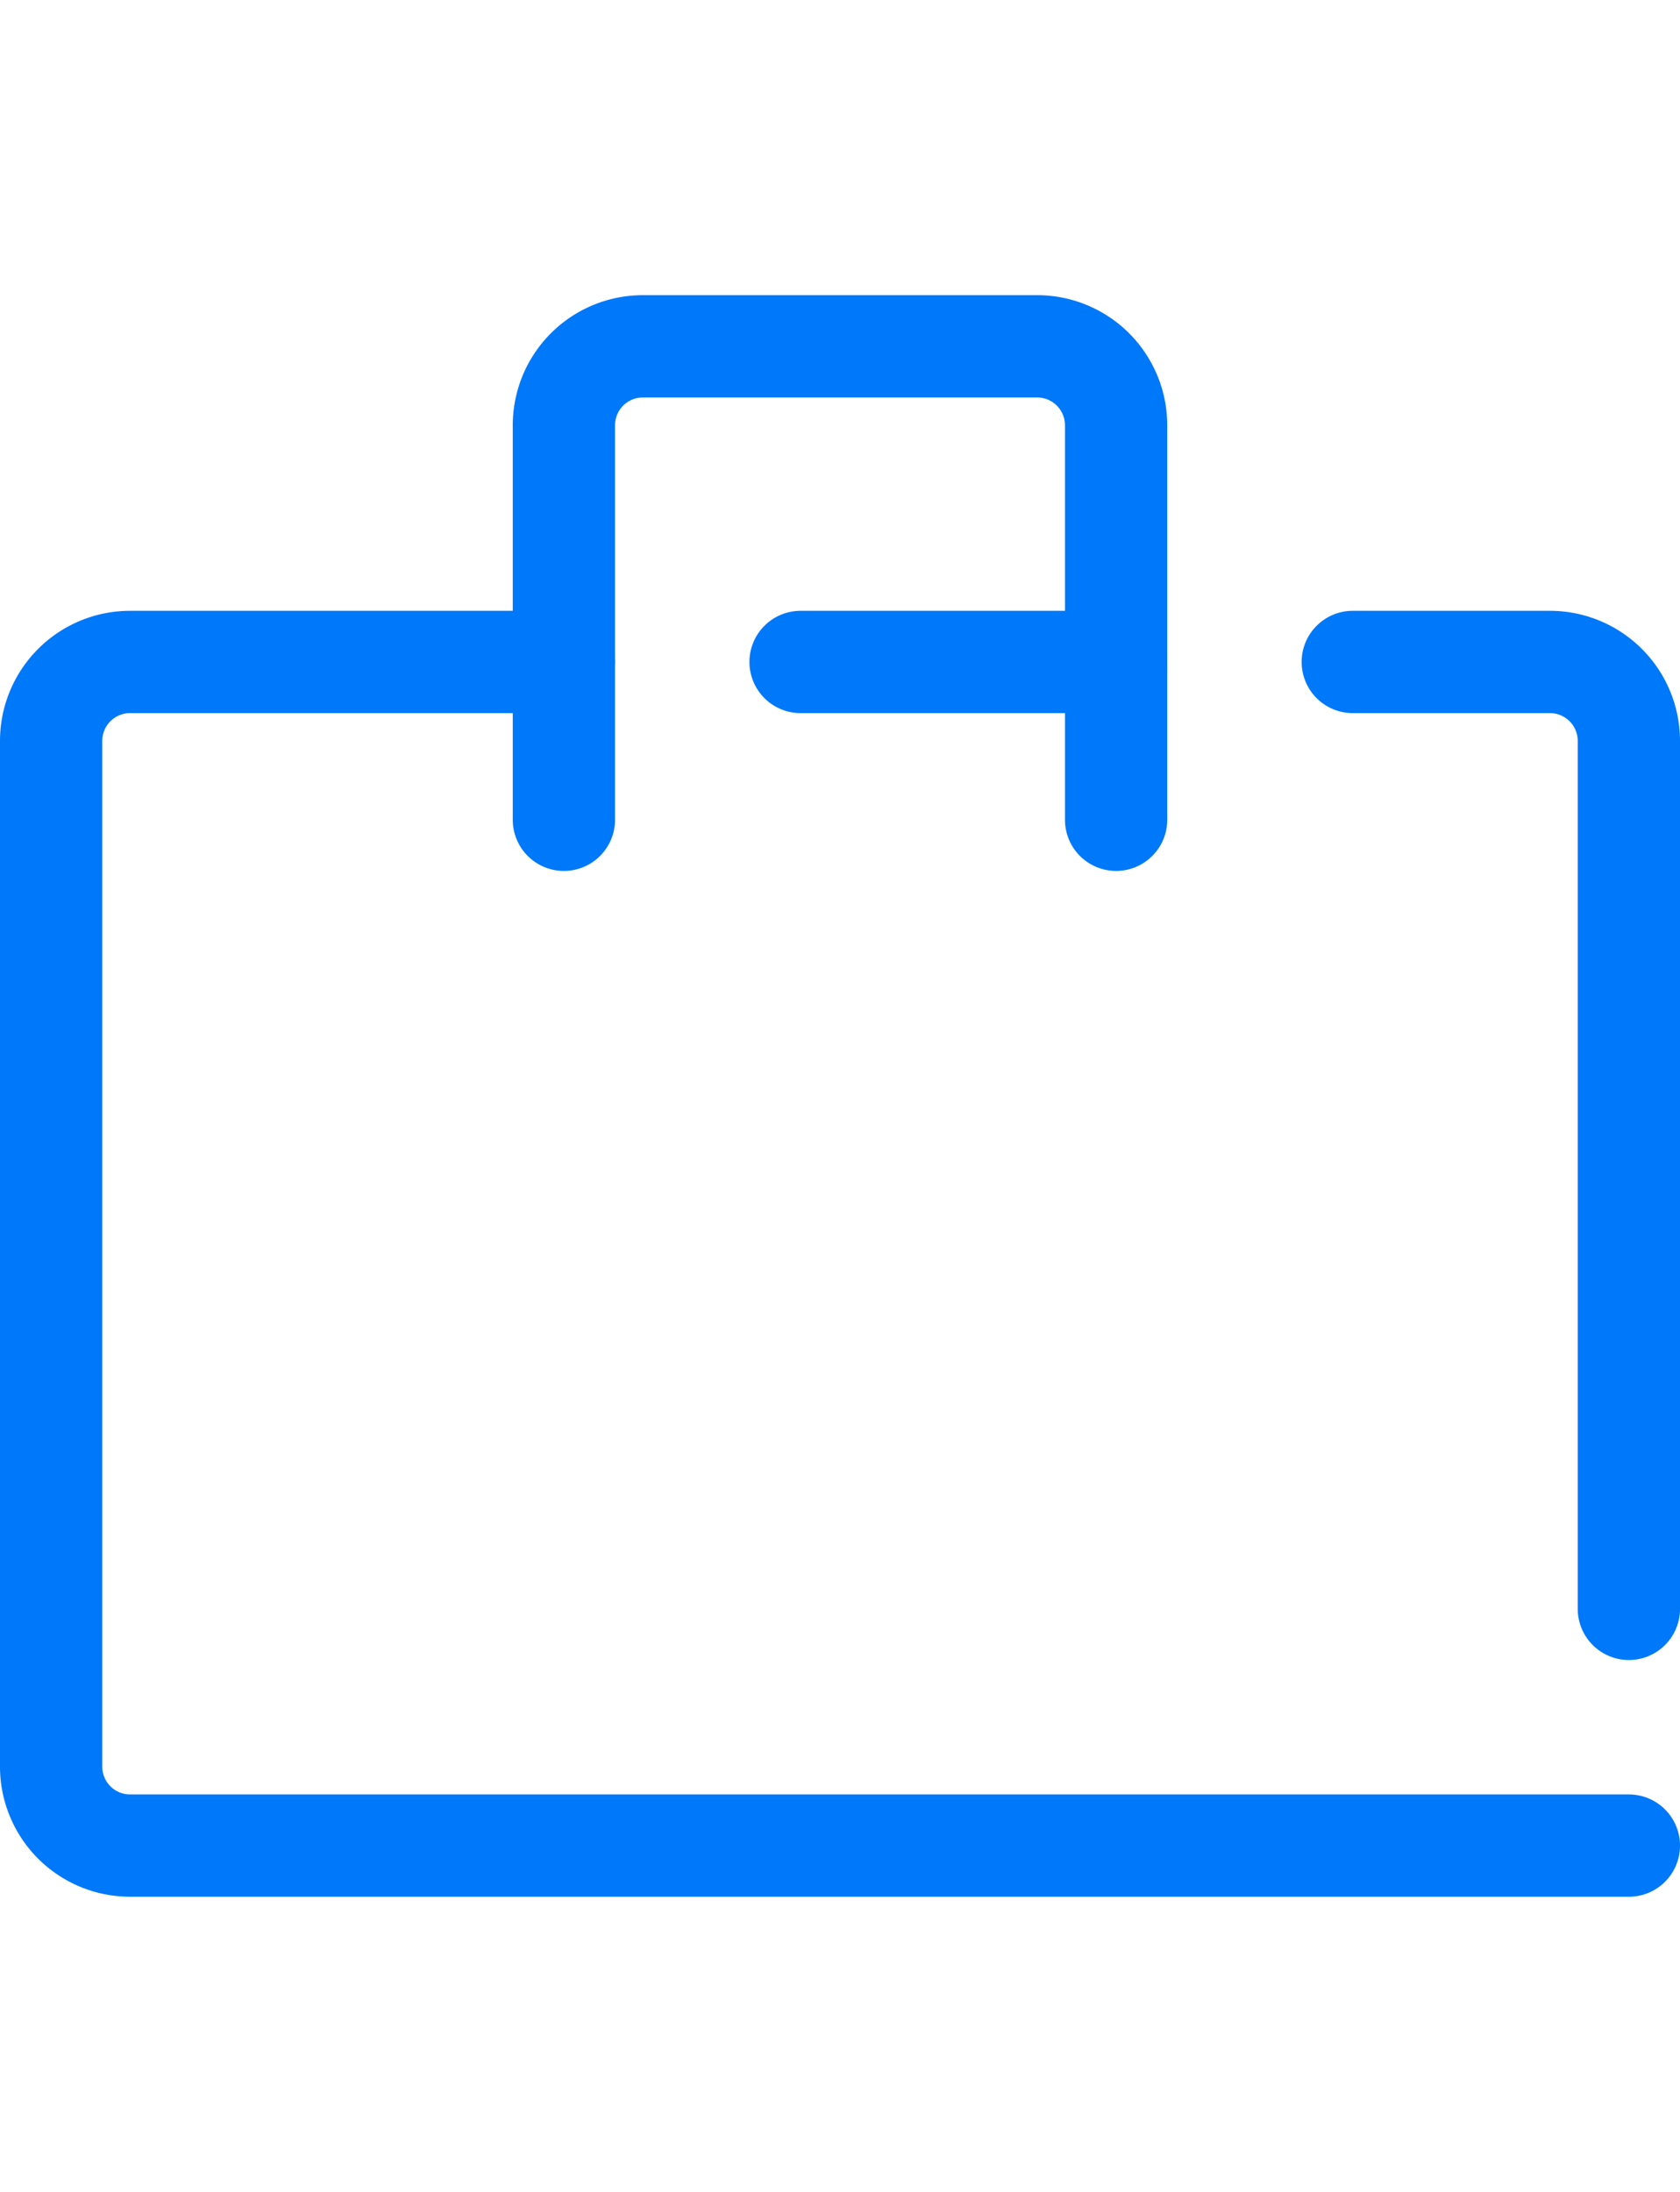
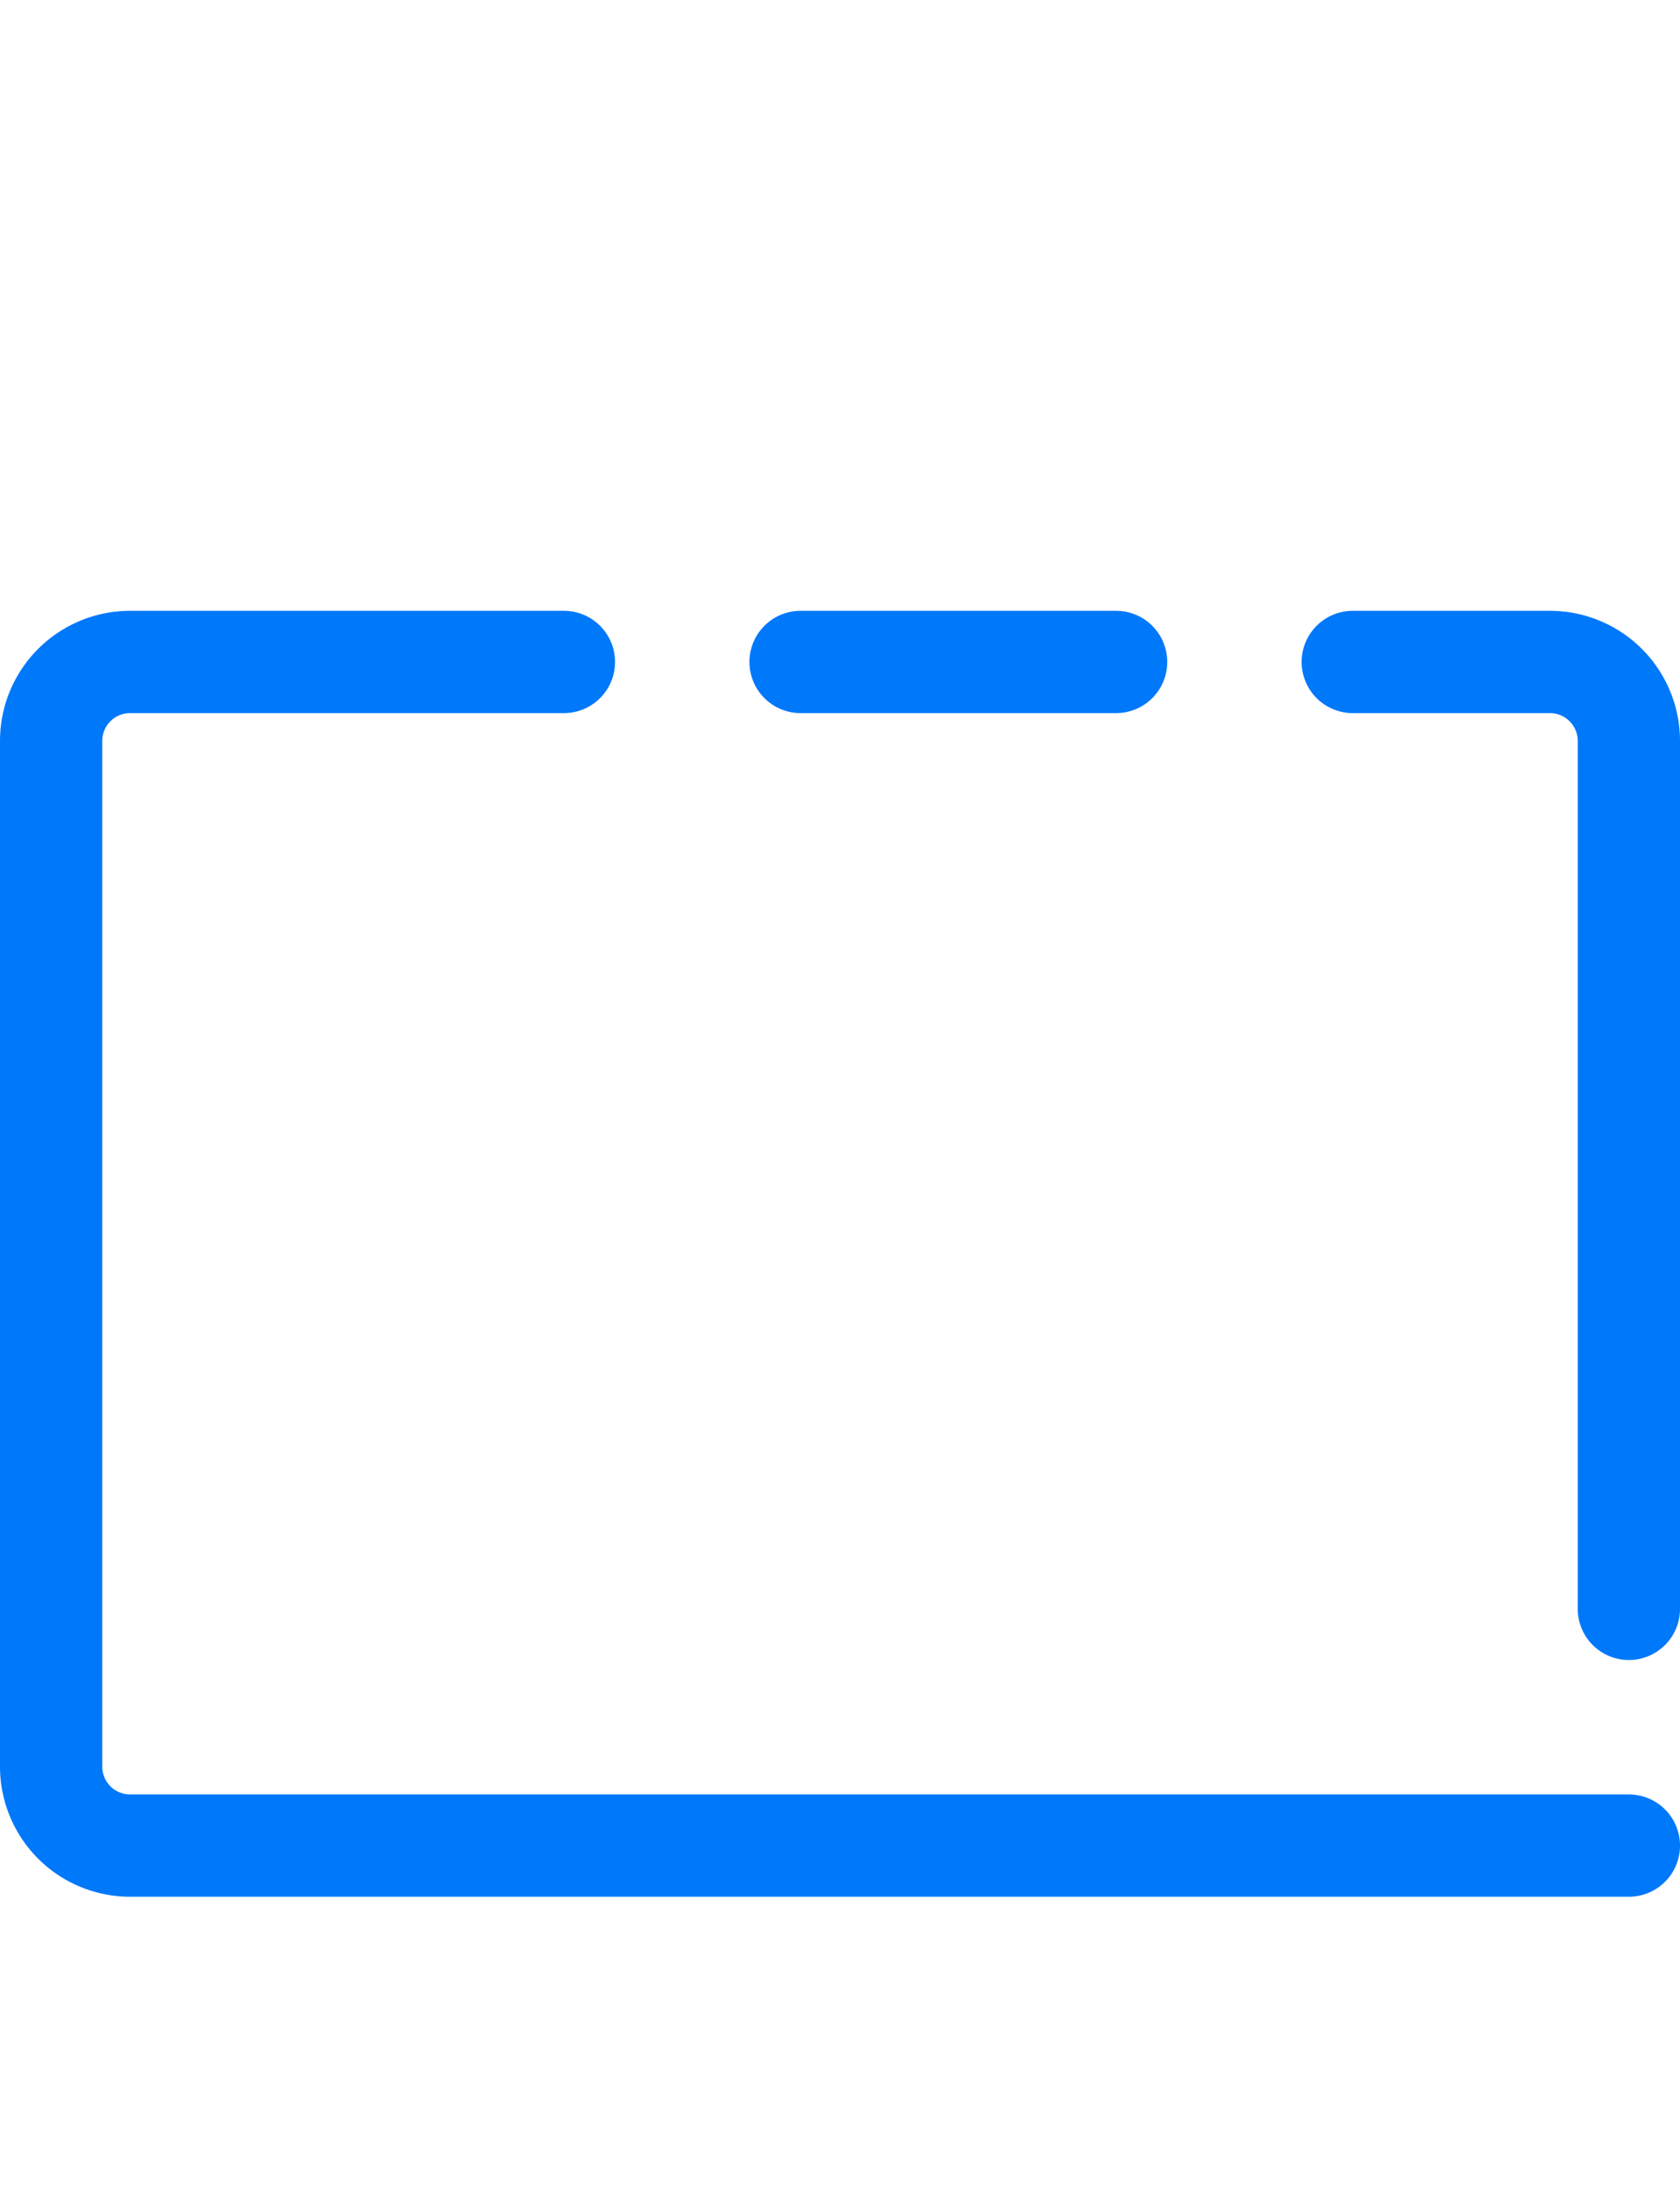
<svg xmlns="http://www.w3.org/2000/svg" id="レイヤー_1" data-name="レイヤー 1" width="23" height="30" viewBox="0 0 23 30">
  <defs>
    <style>.cls-1{fill:none;stroke:#0078fa;stroke-linecap:round;stroke-linejoin:round;stroke-width:1.4px;}</style>
  </defs>
  <path class="cls-1" d="M7.72,9.06H1.78A1.081,1.081,0,0,0,.7,10.14V24.18a1.081,1.081,0,0,0,1.08,1.08H22.3" />
  <line class="cls-1" x1="15.28" y1="9.06" x2="10.96" y2="9.06" />
  <path class="cls-1" d="M22.3,22.02V10.14a1.081,1.081,0,0,0-1.08-1.08h-2.7" />
-   <path class="cls-1" d="M15.28,11.22V5.82A1.081,1.081,0,0,0,14.2,4.74H8.8A1.081,1.081,0,0,0,7.72,5.82v5.4" />
</svg>